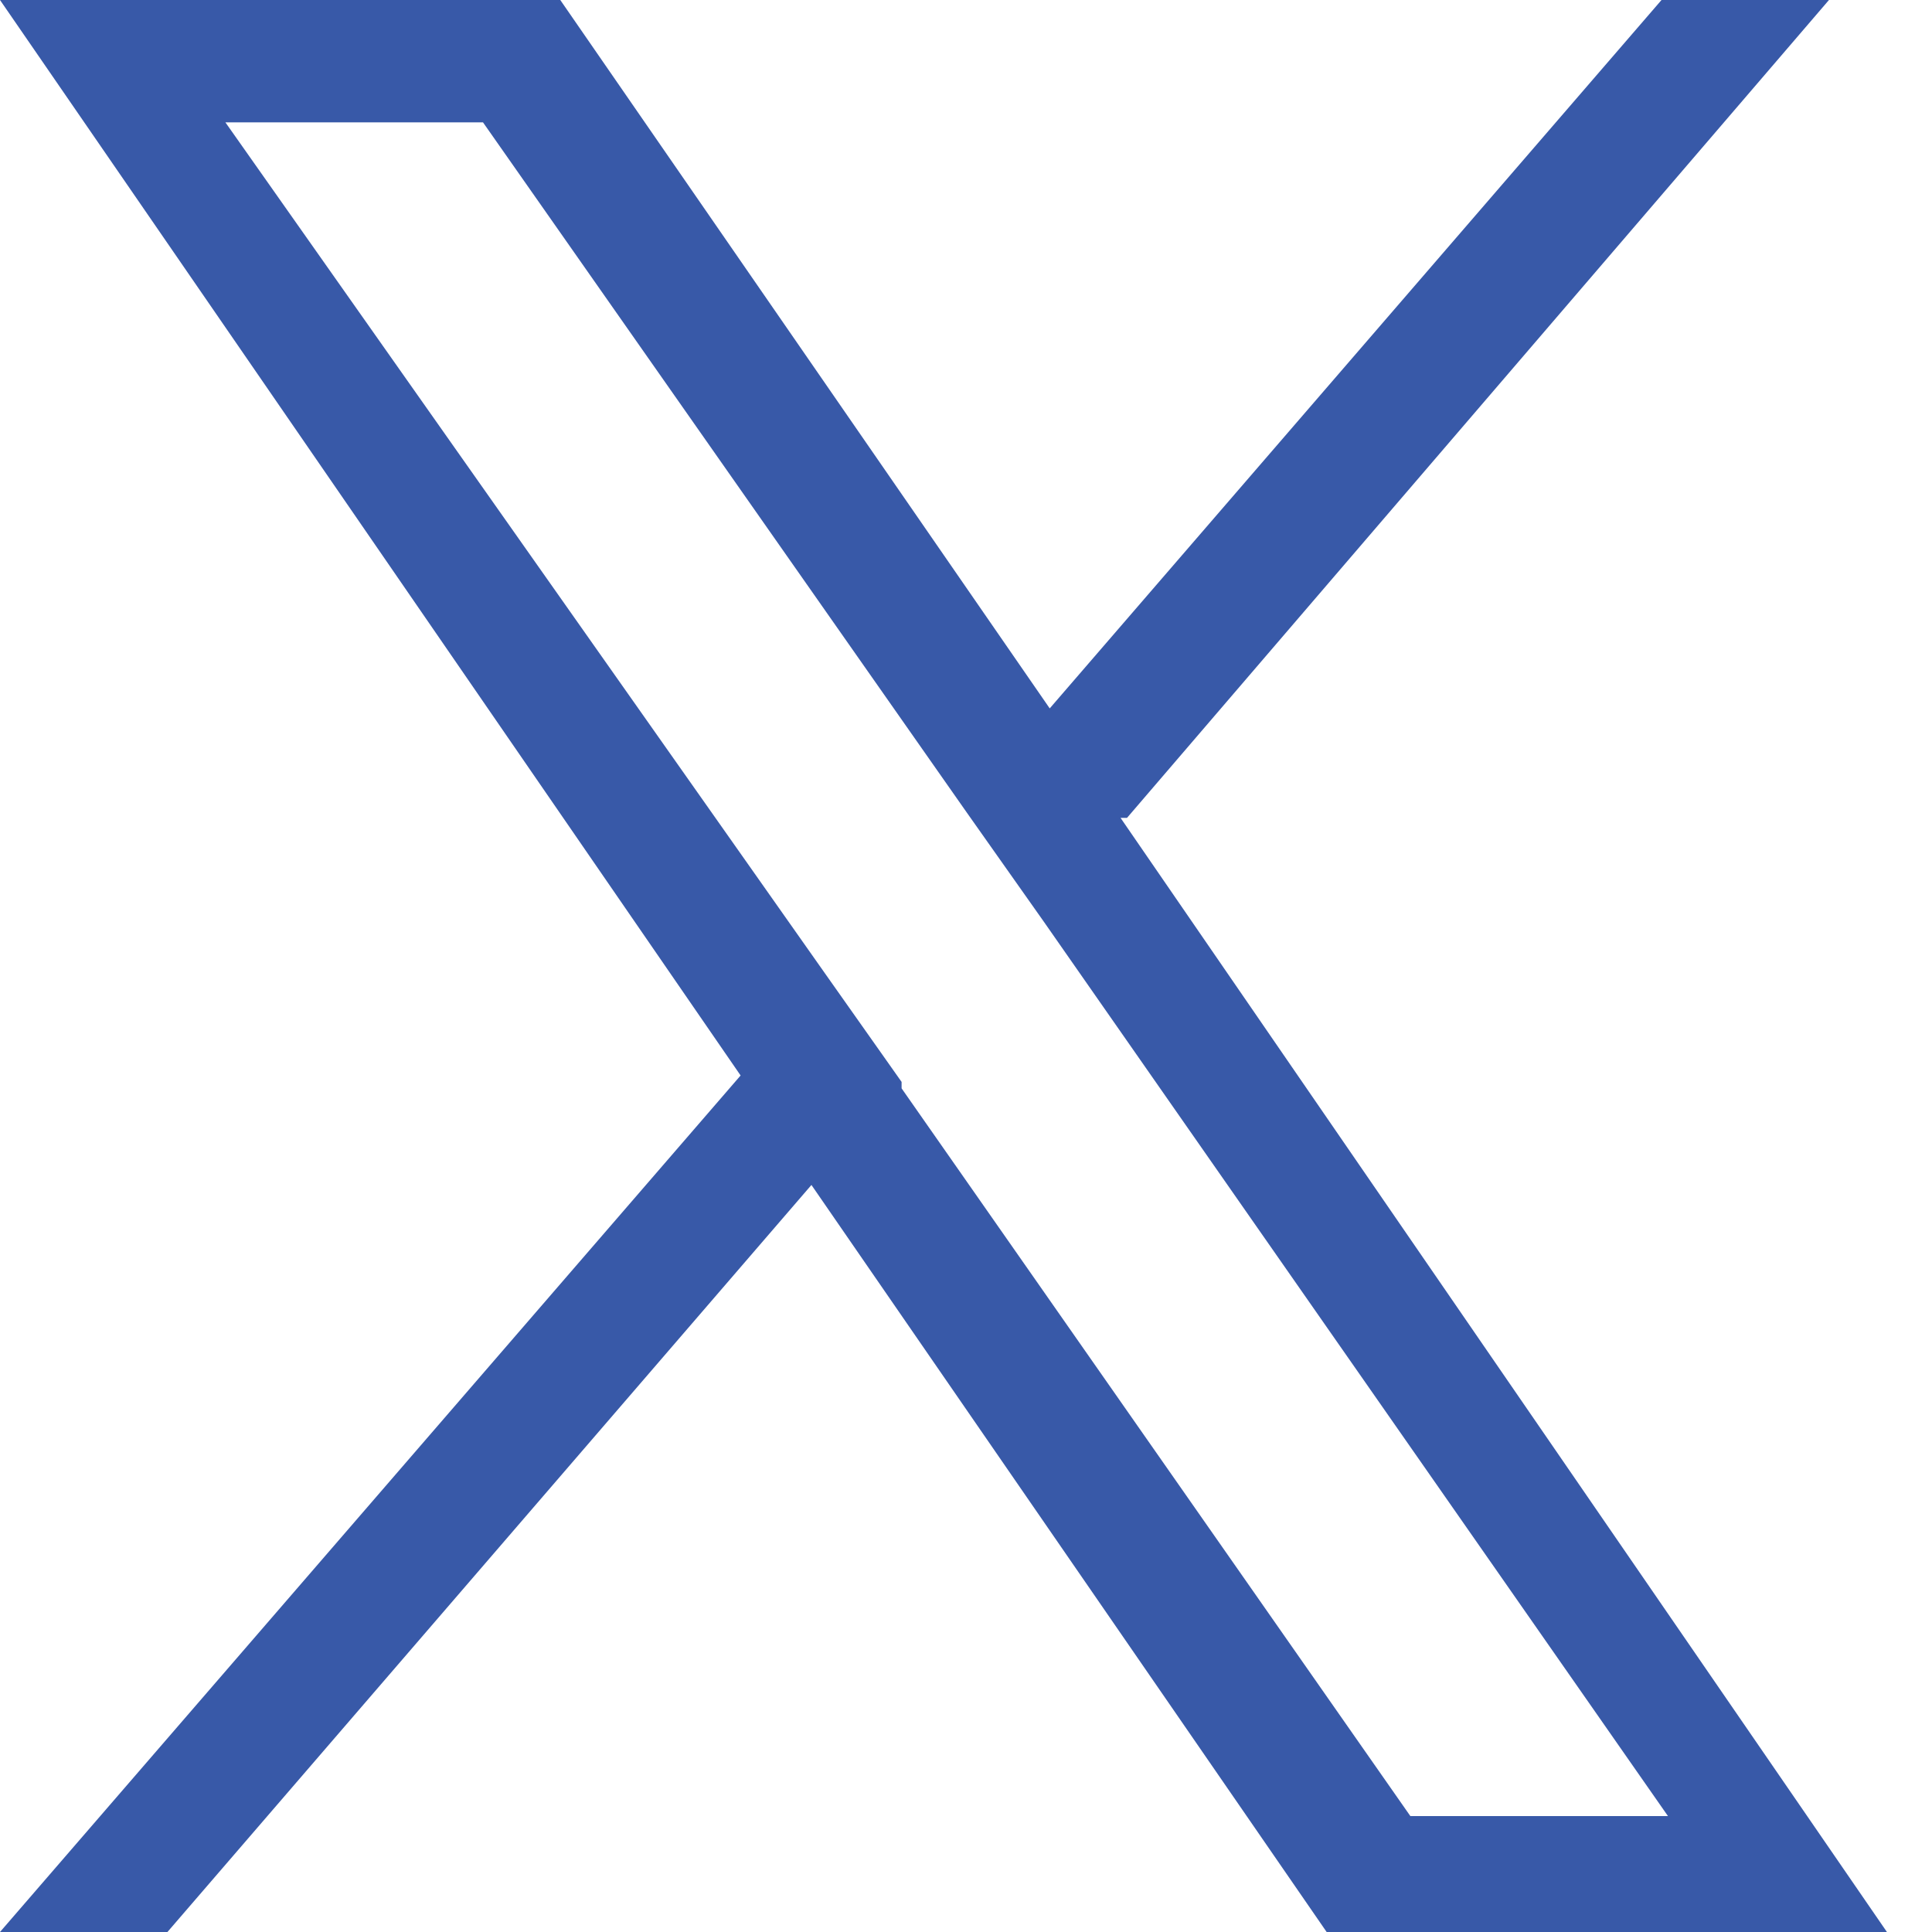
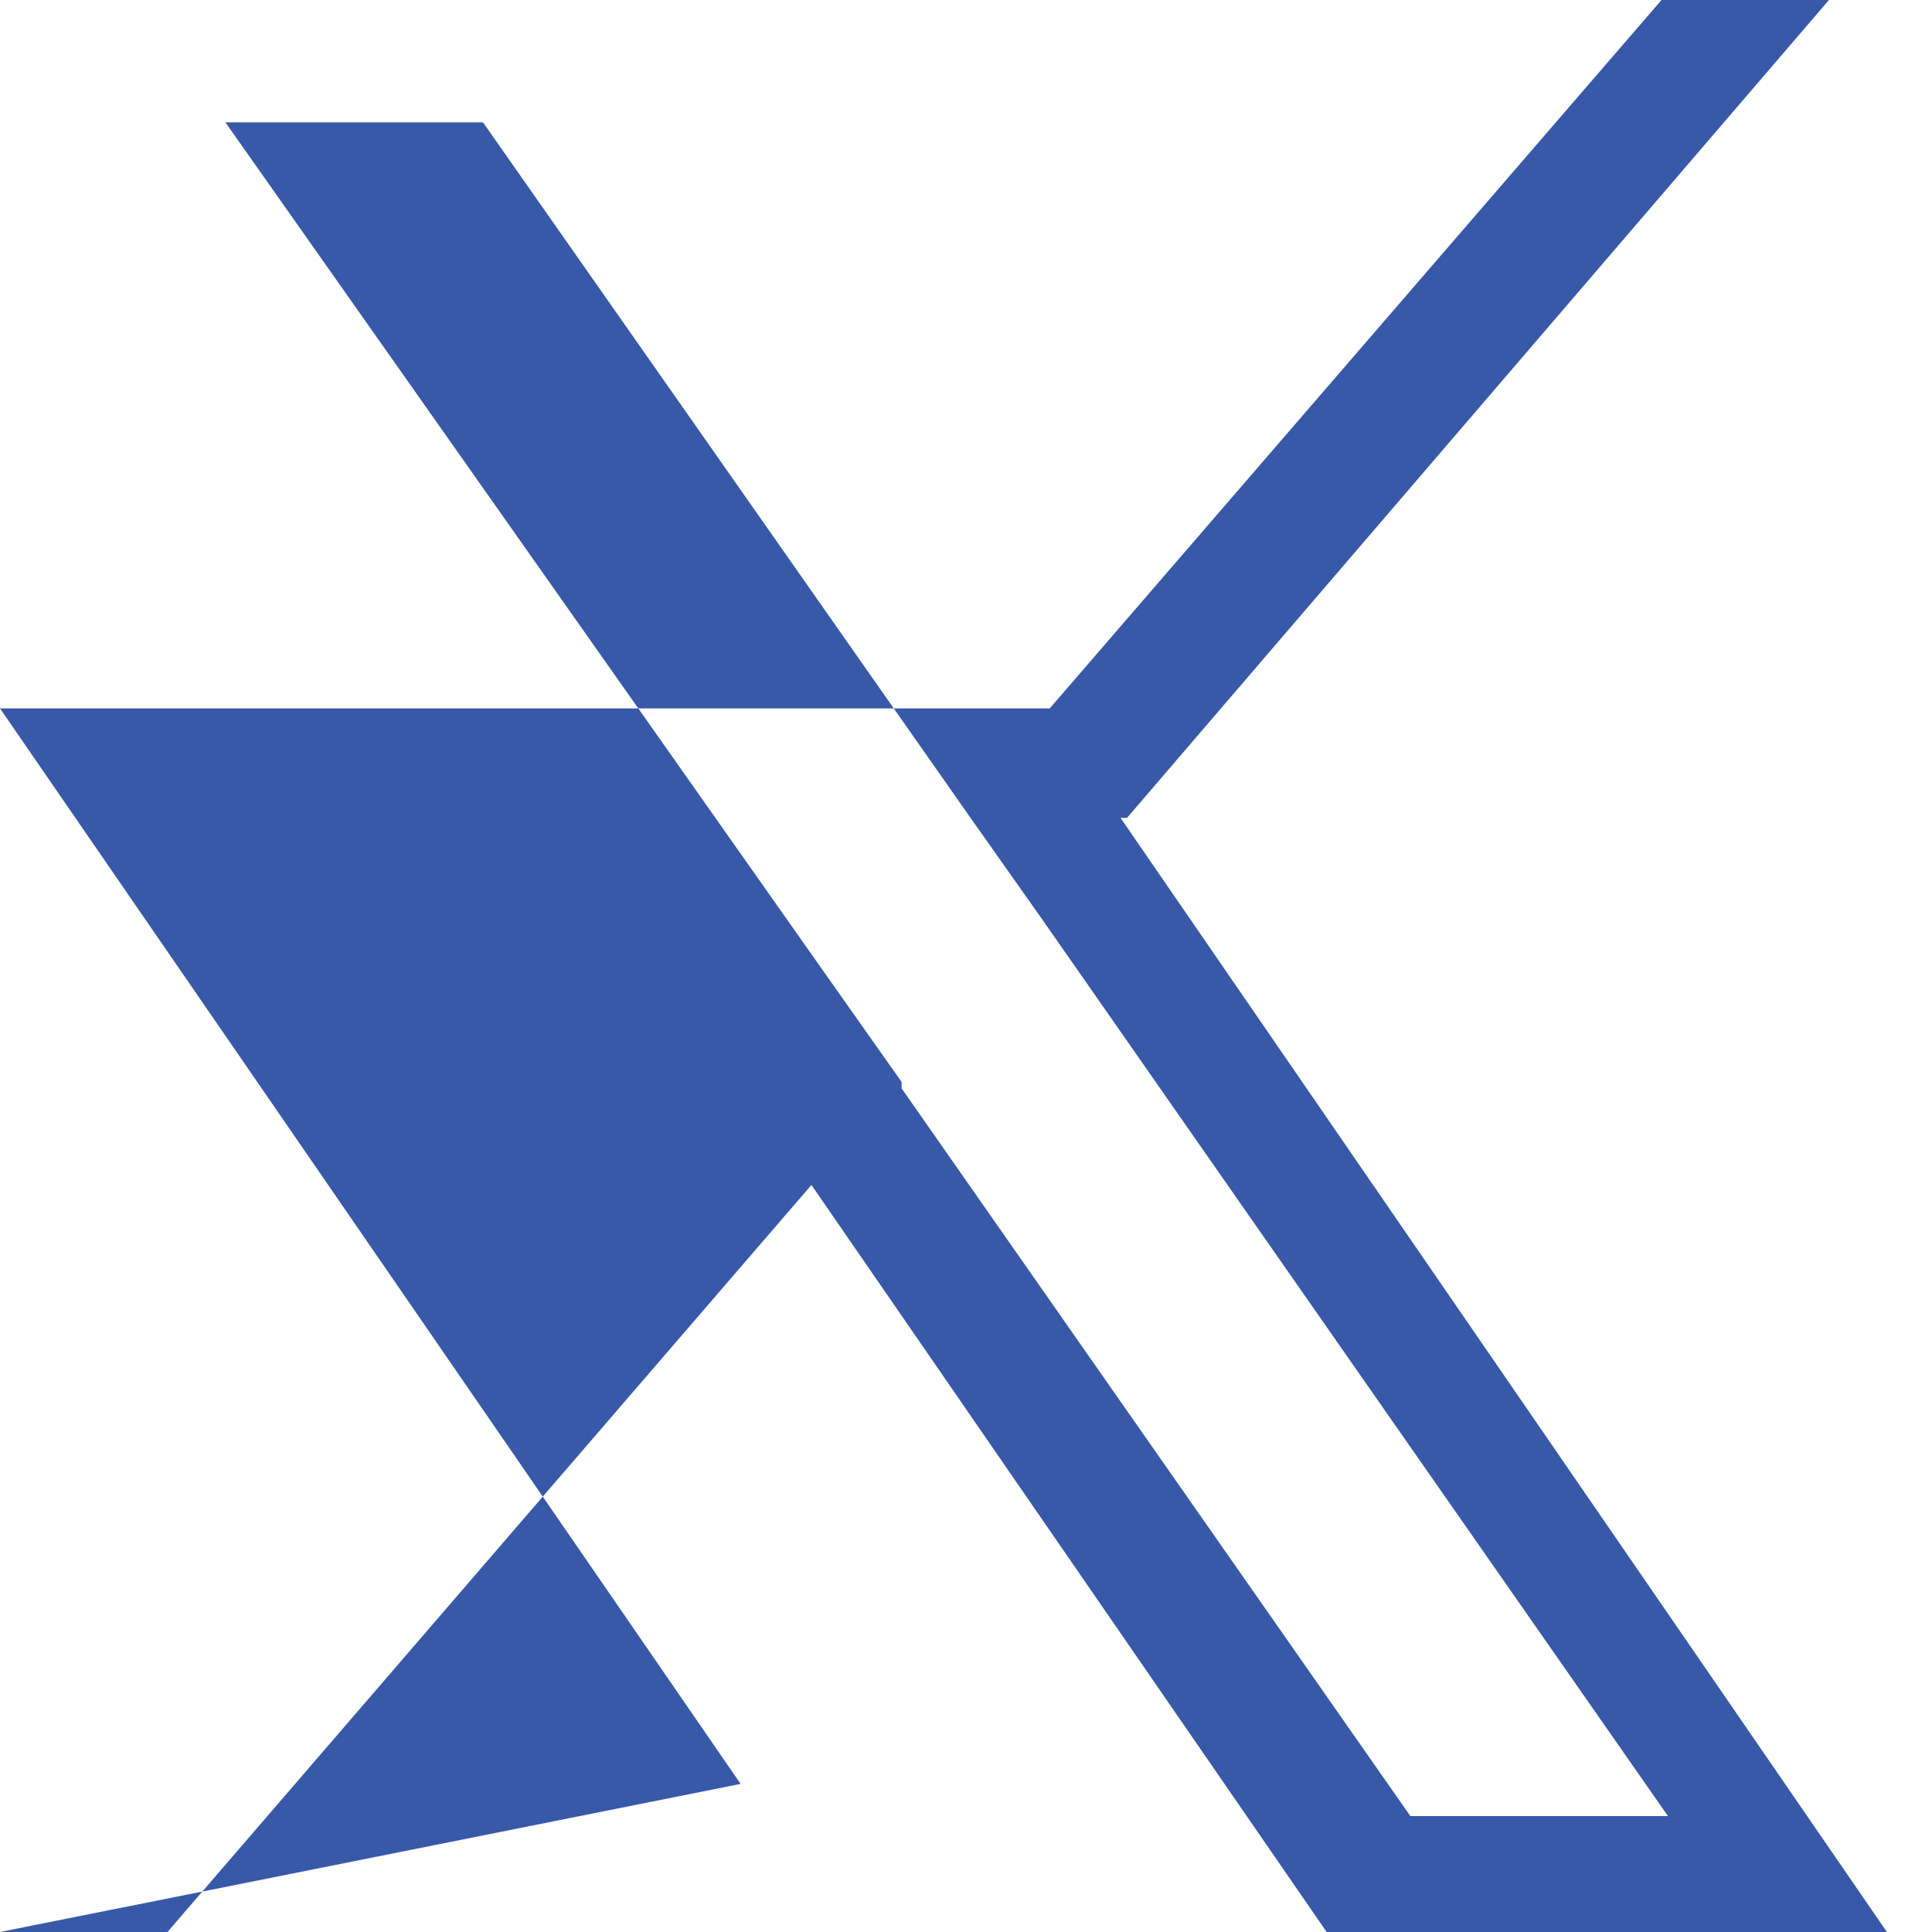
<svg xmlns="http://www.w3.org/2000/svg" id="Layer_1" data-name="Layer 1" width="30" height="30" viewBox="0 0 30 30">
  <defs>
    <style>
      .cls-1 {
        fill: #3859a8;
      }
    </style>
  </defs>
-   <path class="cls-1" d="m17.5,12.7L28.4,0h-2.6l-9.5,11L8.7,0H0l11.5,16.7L0,30h2.6l10-11.6,8,11.6h8.7l-11.9-17.3h0Zm-3.5,4.1l-1.2-1.7L3.5,1.9h4l7.5,10.7,1.2,1.7,9.7,13.9h-4l-7.9-11.3h0Z" />
+   <path class="cls-1" d="m17.5,12.7L28.4,0h-2.6l-9.5,11H0l11.5,16.7L0,30h2.6l10-11.6,8,11.6h8.7l-11.9-17.3h0Zm-3.5,4.1l-1.2-1.7L3.5,1.9h4l7.5,10.7,1.2,1.7,9.7,13.9h-4l-7.9-11.3h0Z" />
</svg>